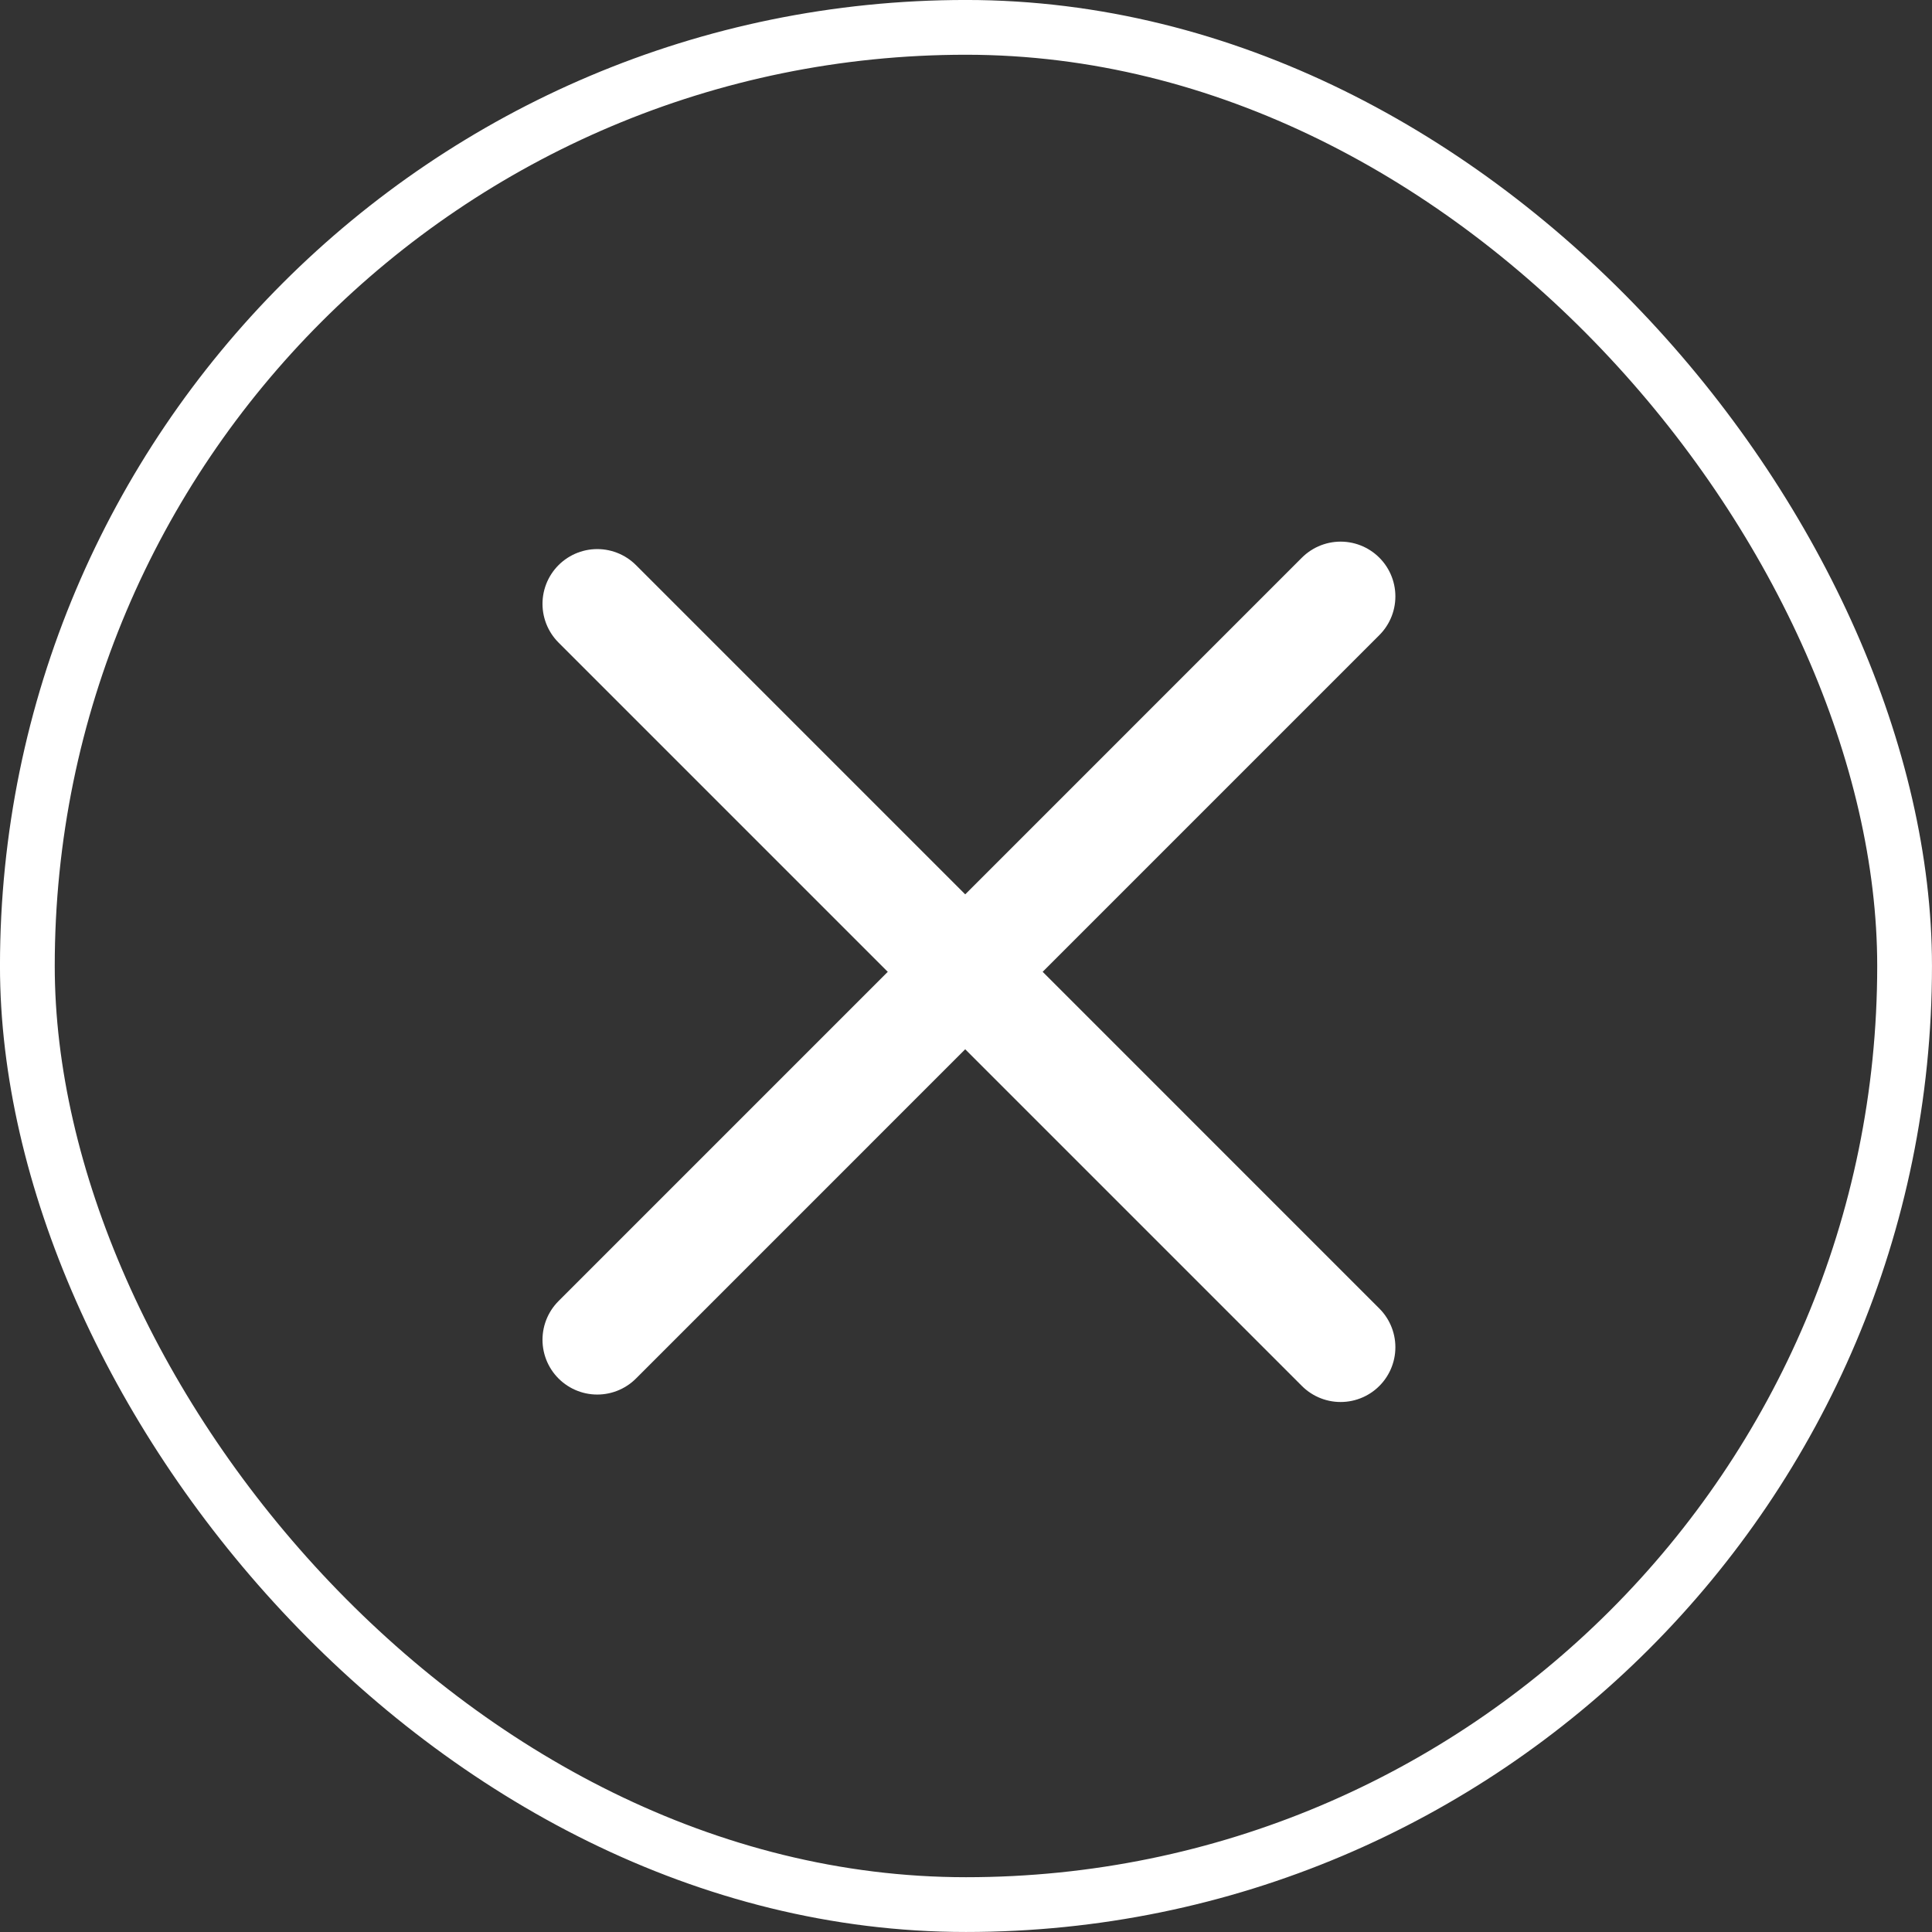
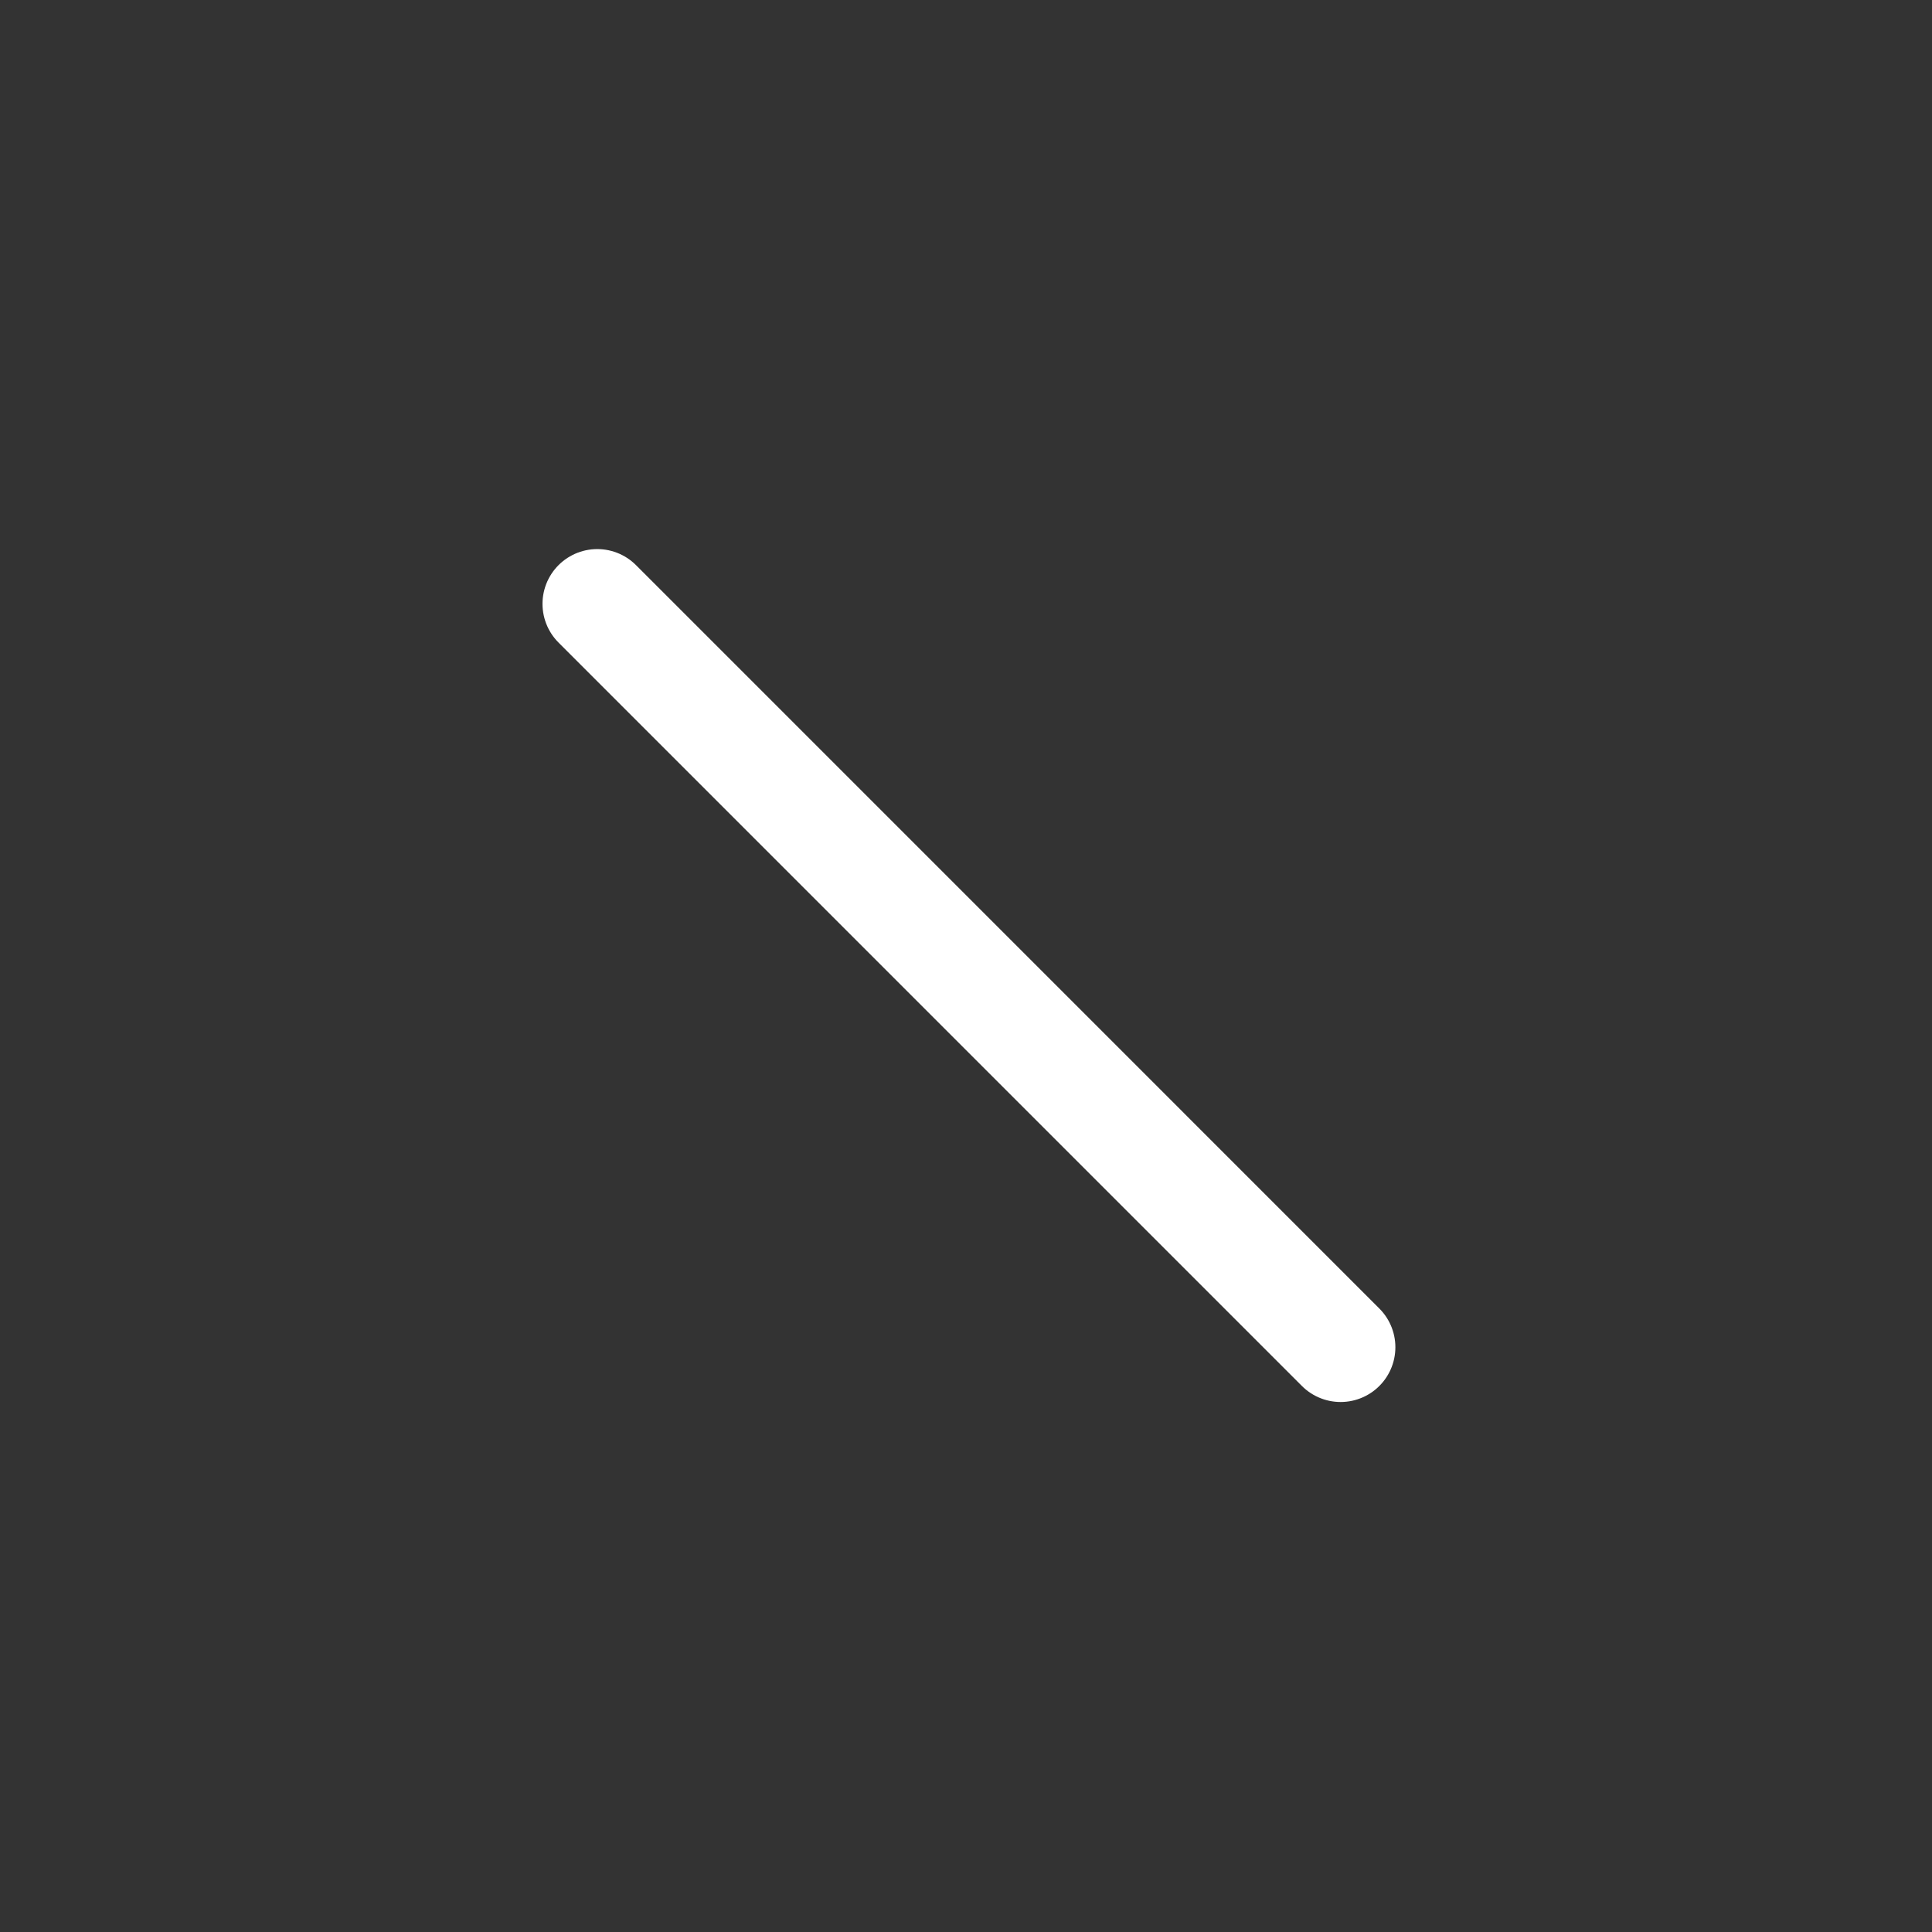
<svg xmlns="http://www.w3.org/2000/svg" width="49" height="49" viewBox="0 0 49 49" fill="none">
  <rect x="0" y="0" width="49" height="49" fill="#333333" stroke="none" />
-   <rect x="0.694" y="0.694" width="47.611" height="47.611" rx="23.806" stroke="white" stroke-width="1.389" />
  <path d="M15.148 15.315L34.001 34.169" stroke="white" stroke-width="2.778" stroke-linecap="round" />
-   <path d="M15.148 33.98L34.001 15.126" stroke="white" stroke-width="2.778" stroke-linecap="round" />
</svg>